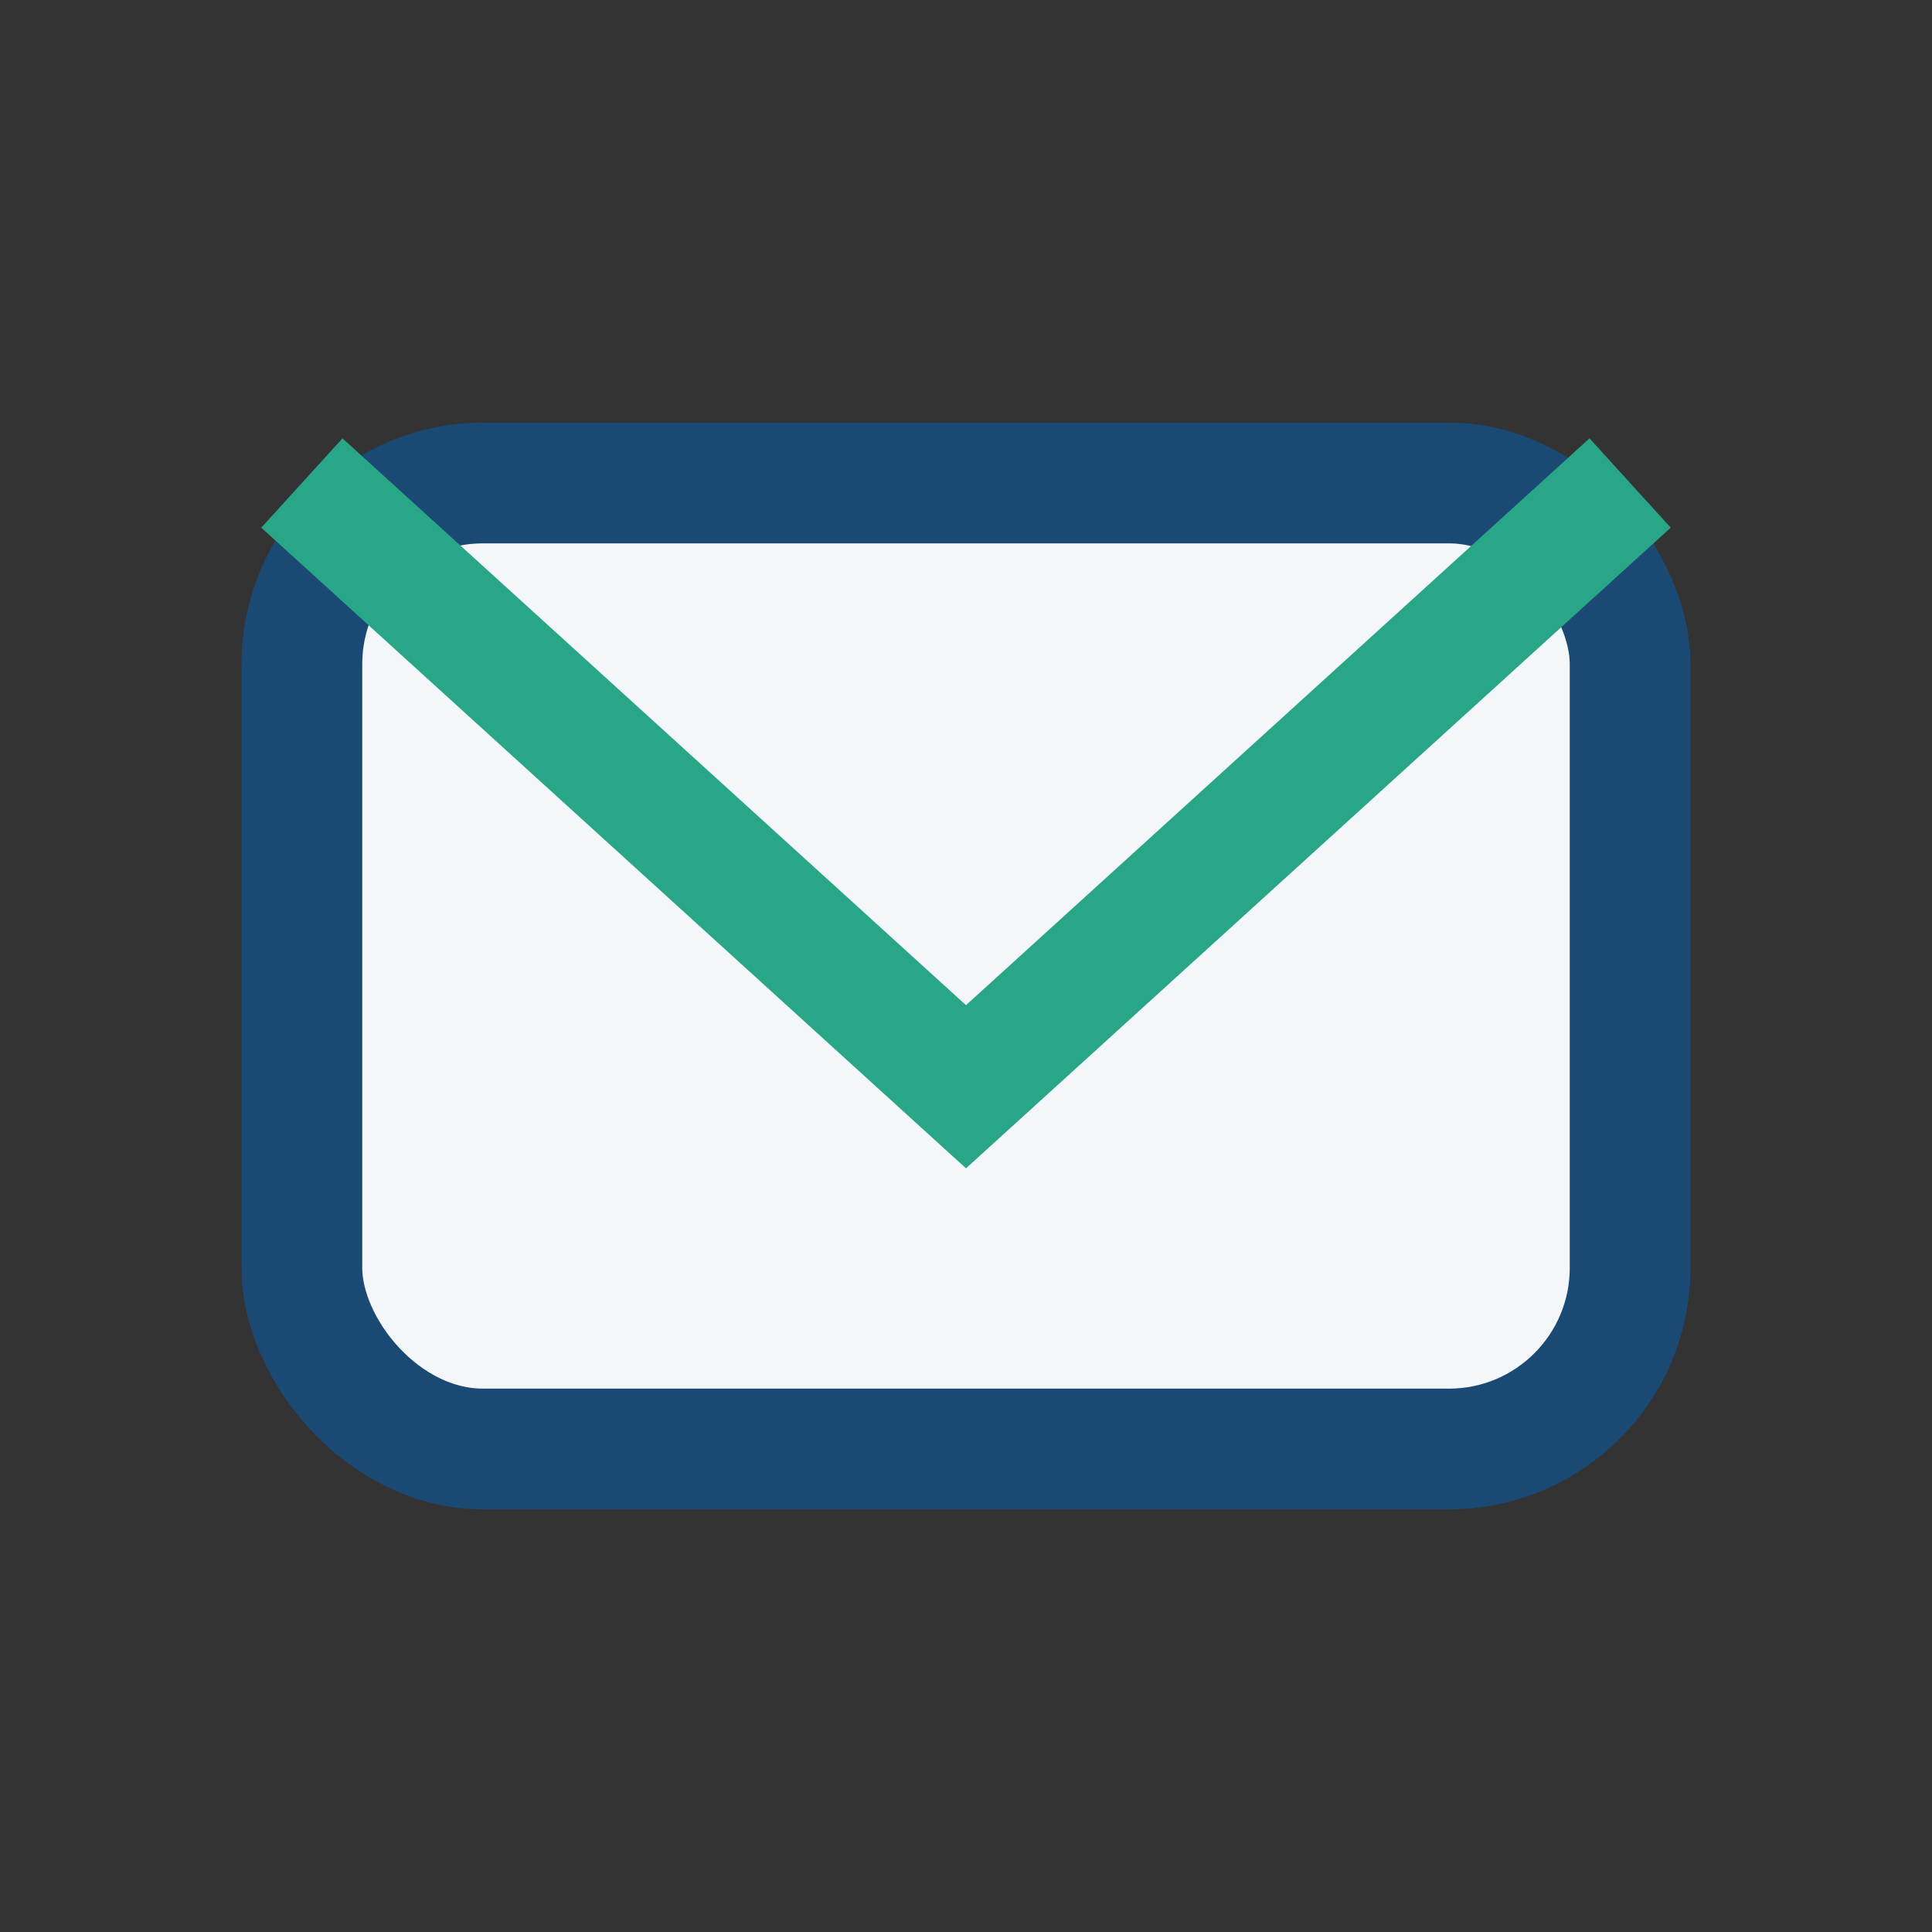
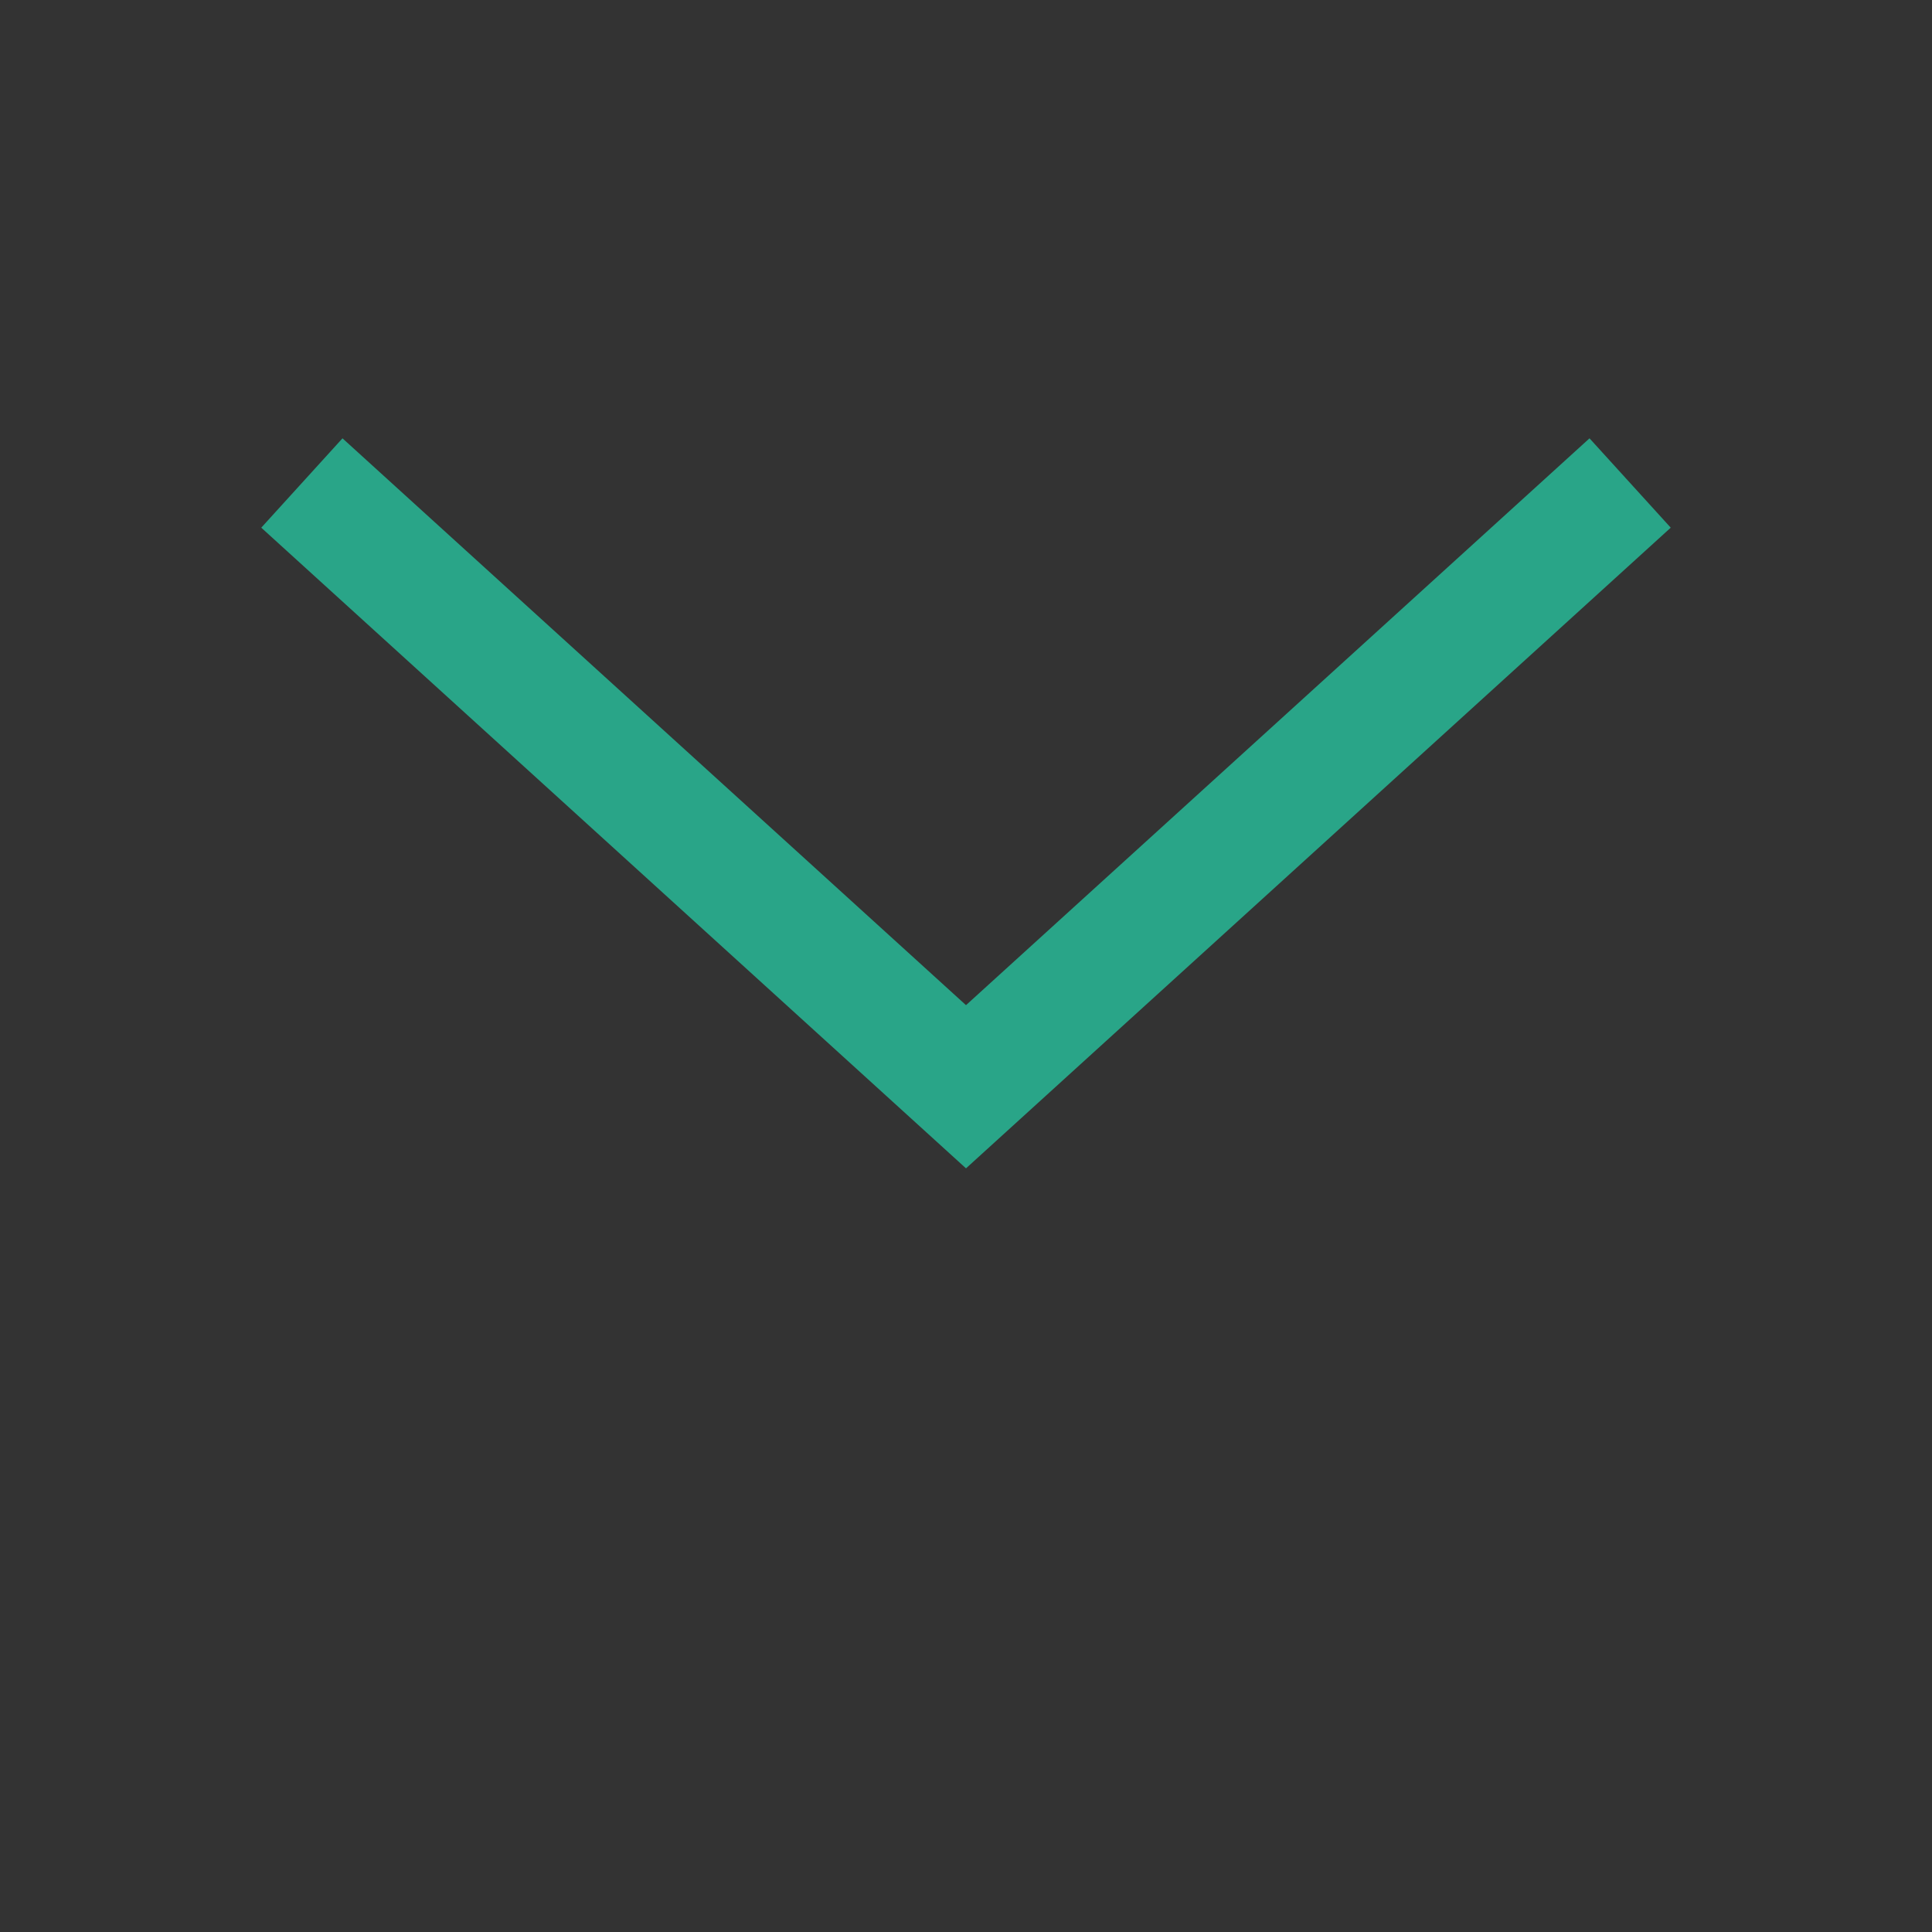
<svg xmlns="http://www.w3.org/2000/svg" width="32" height="32" viewBox="0 0 32 32">
  <rect x="0" y="0" width="32" height="32" fill="#333333" stroke="none" />
-   <rect x="5" y="8" width="22" height="16" rx="3" fill="#F3F7FA" stroke="#1A4974" stroke-width="2" />
  <path d="M5 8l11 10 11-10" fill="none" stroke="#29A588" stroke-width="2" />
</svg>